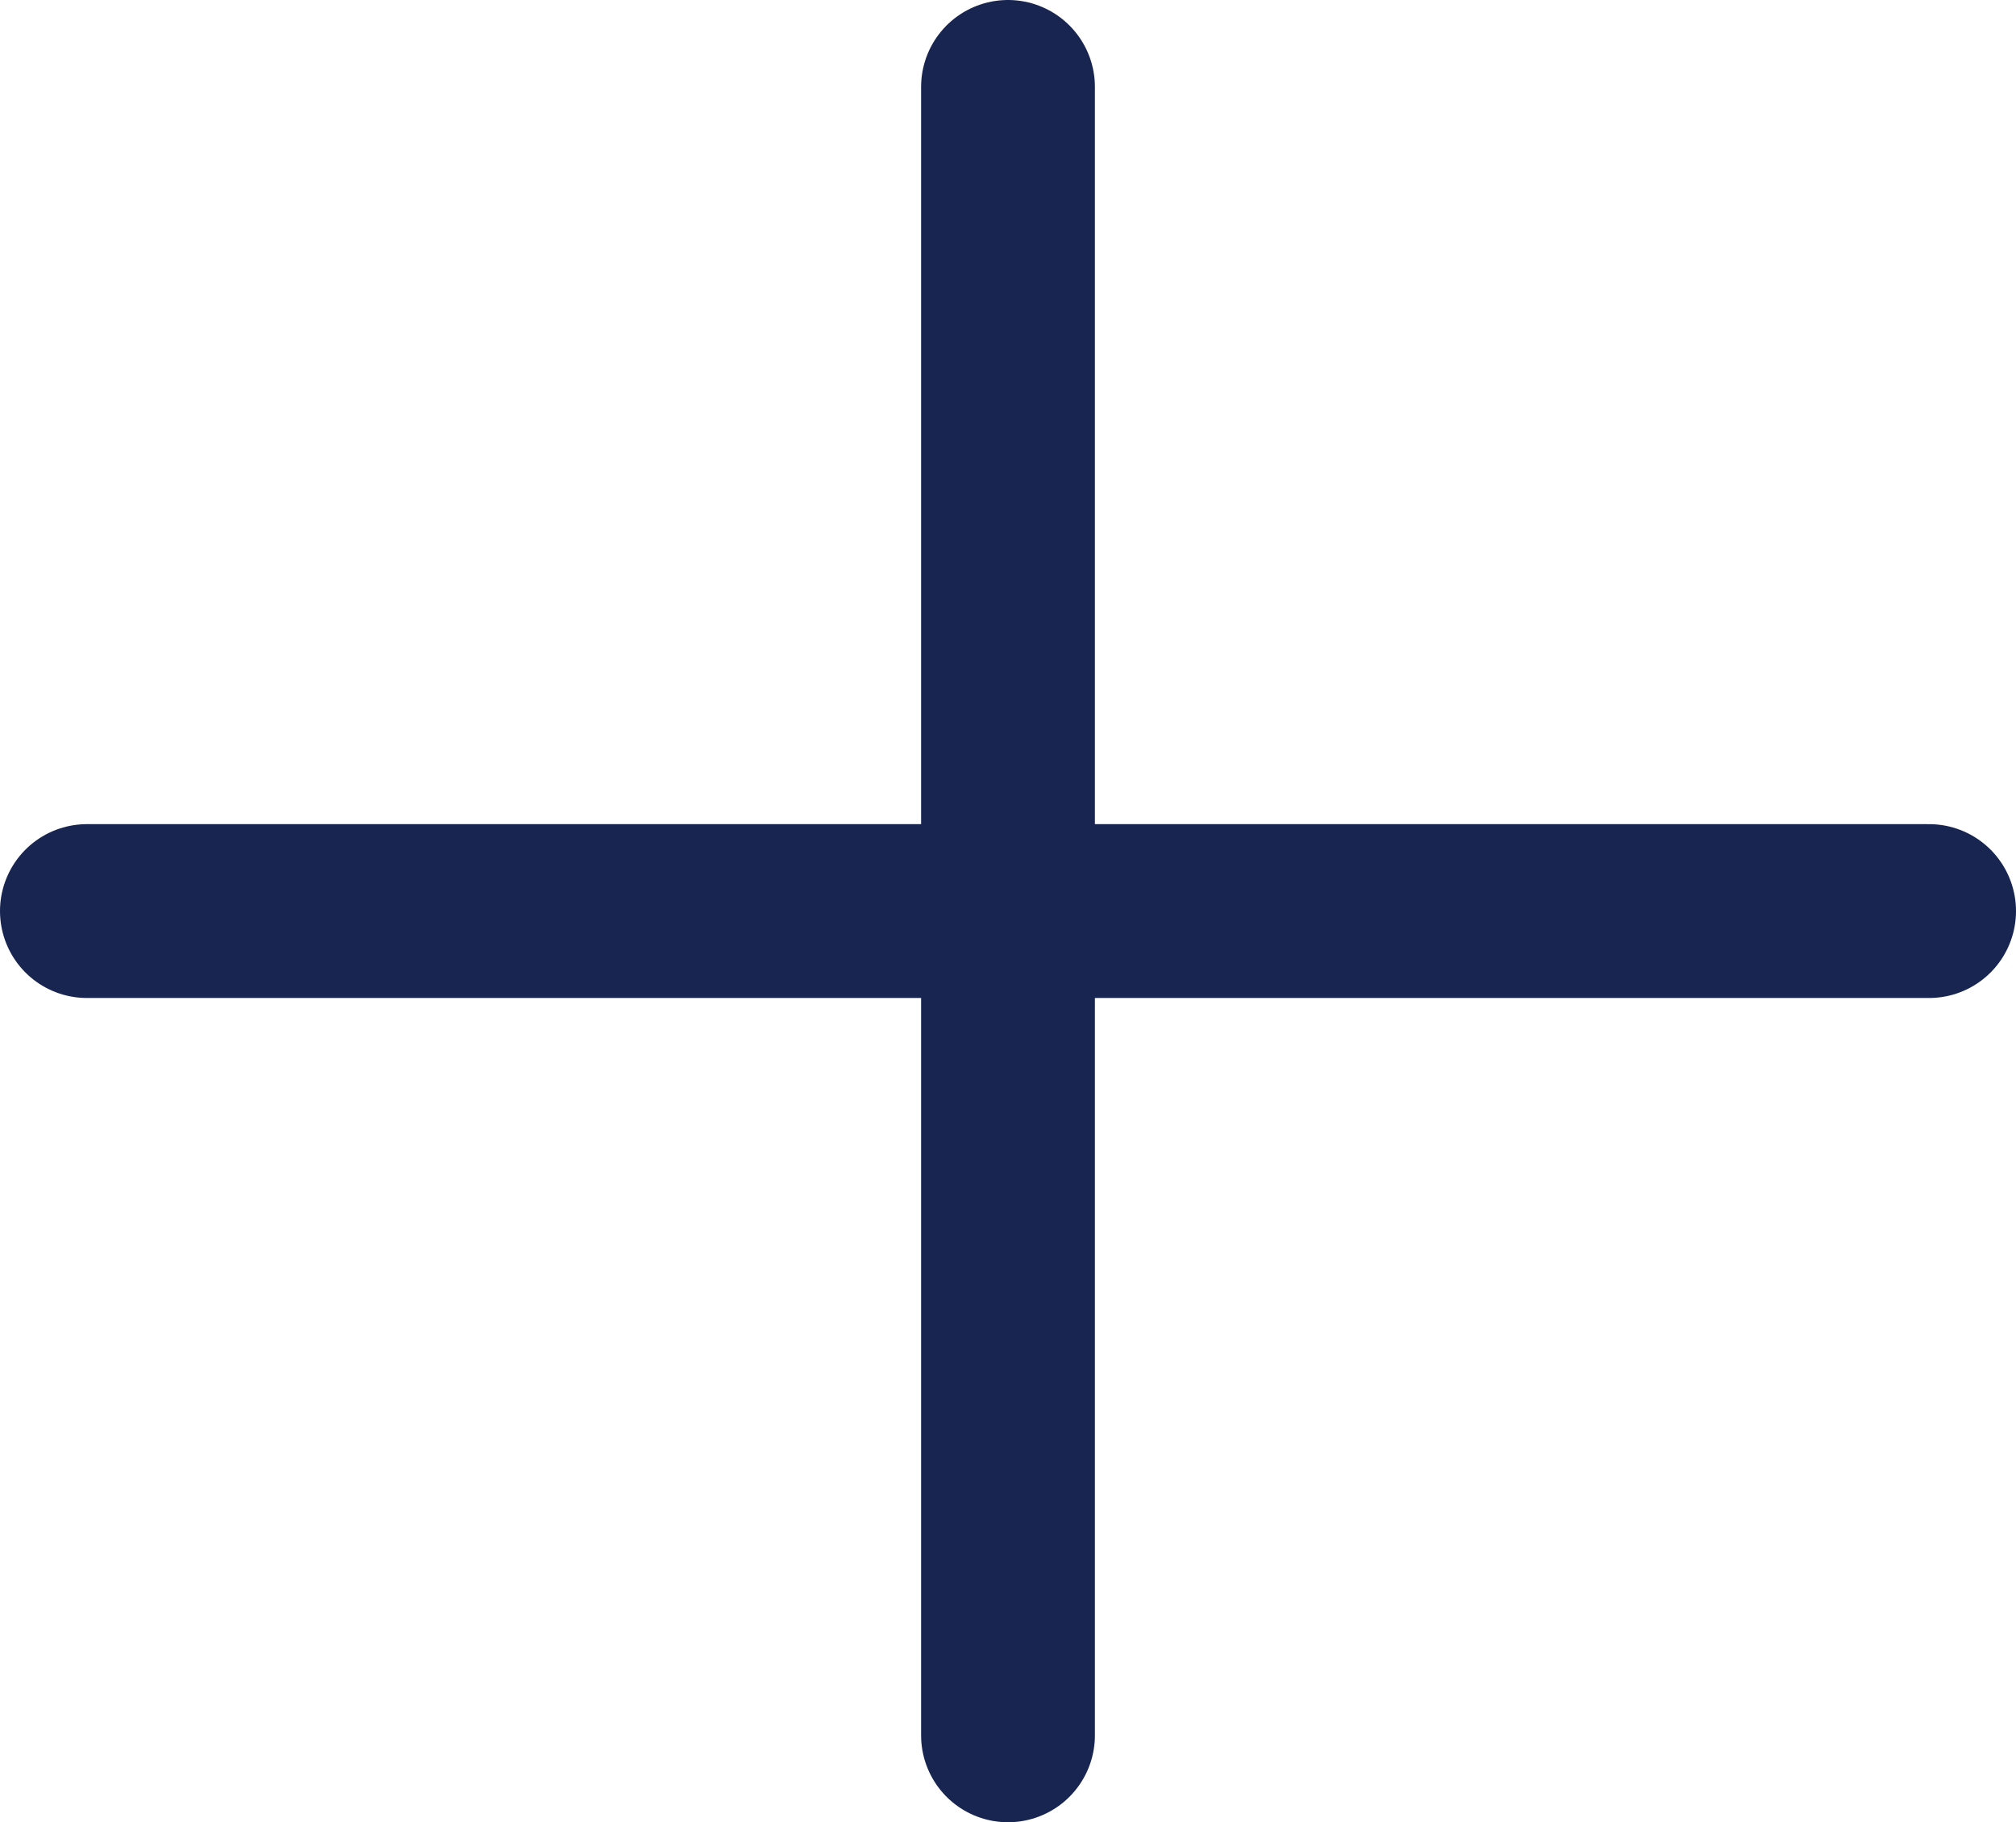
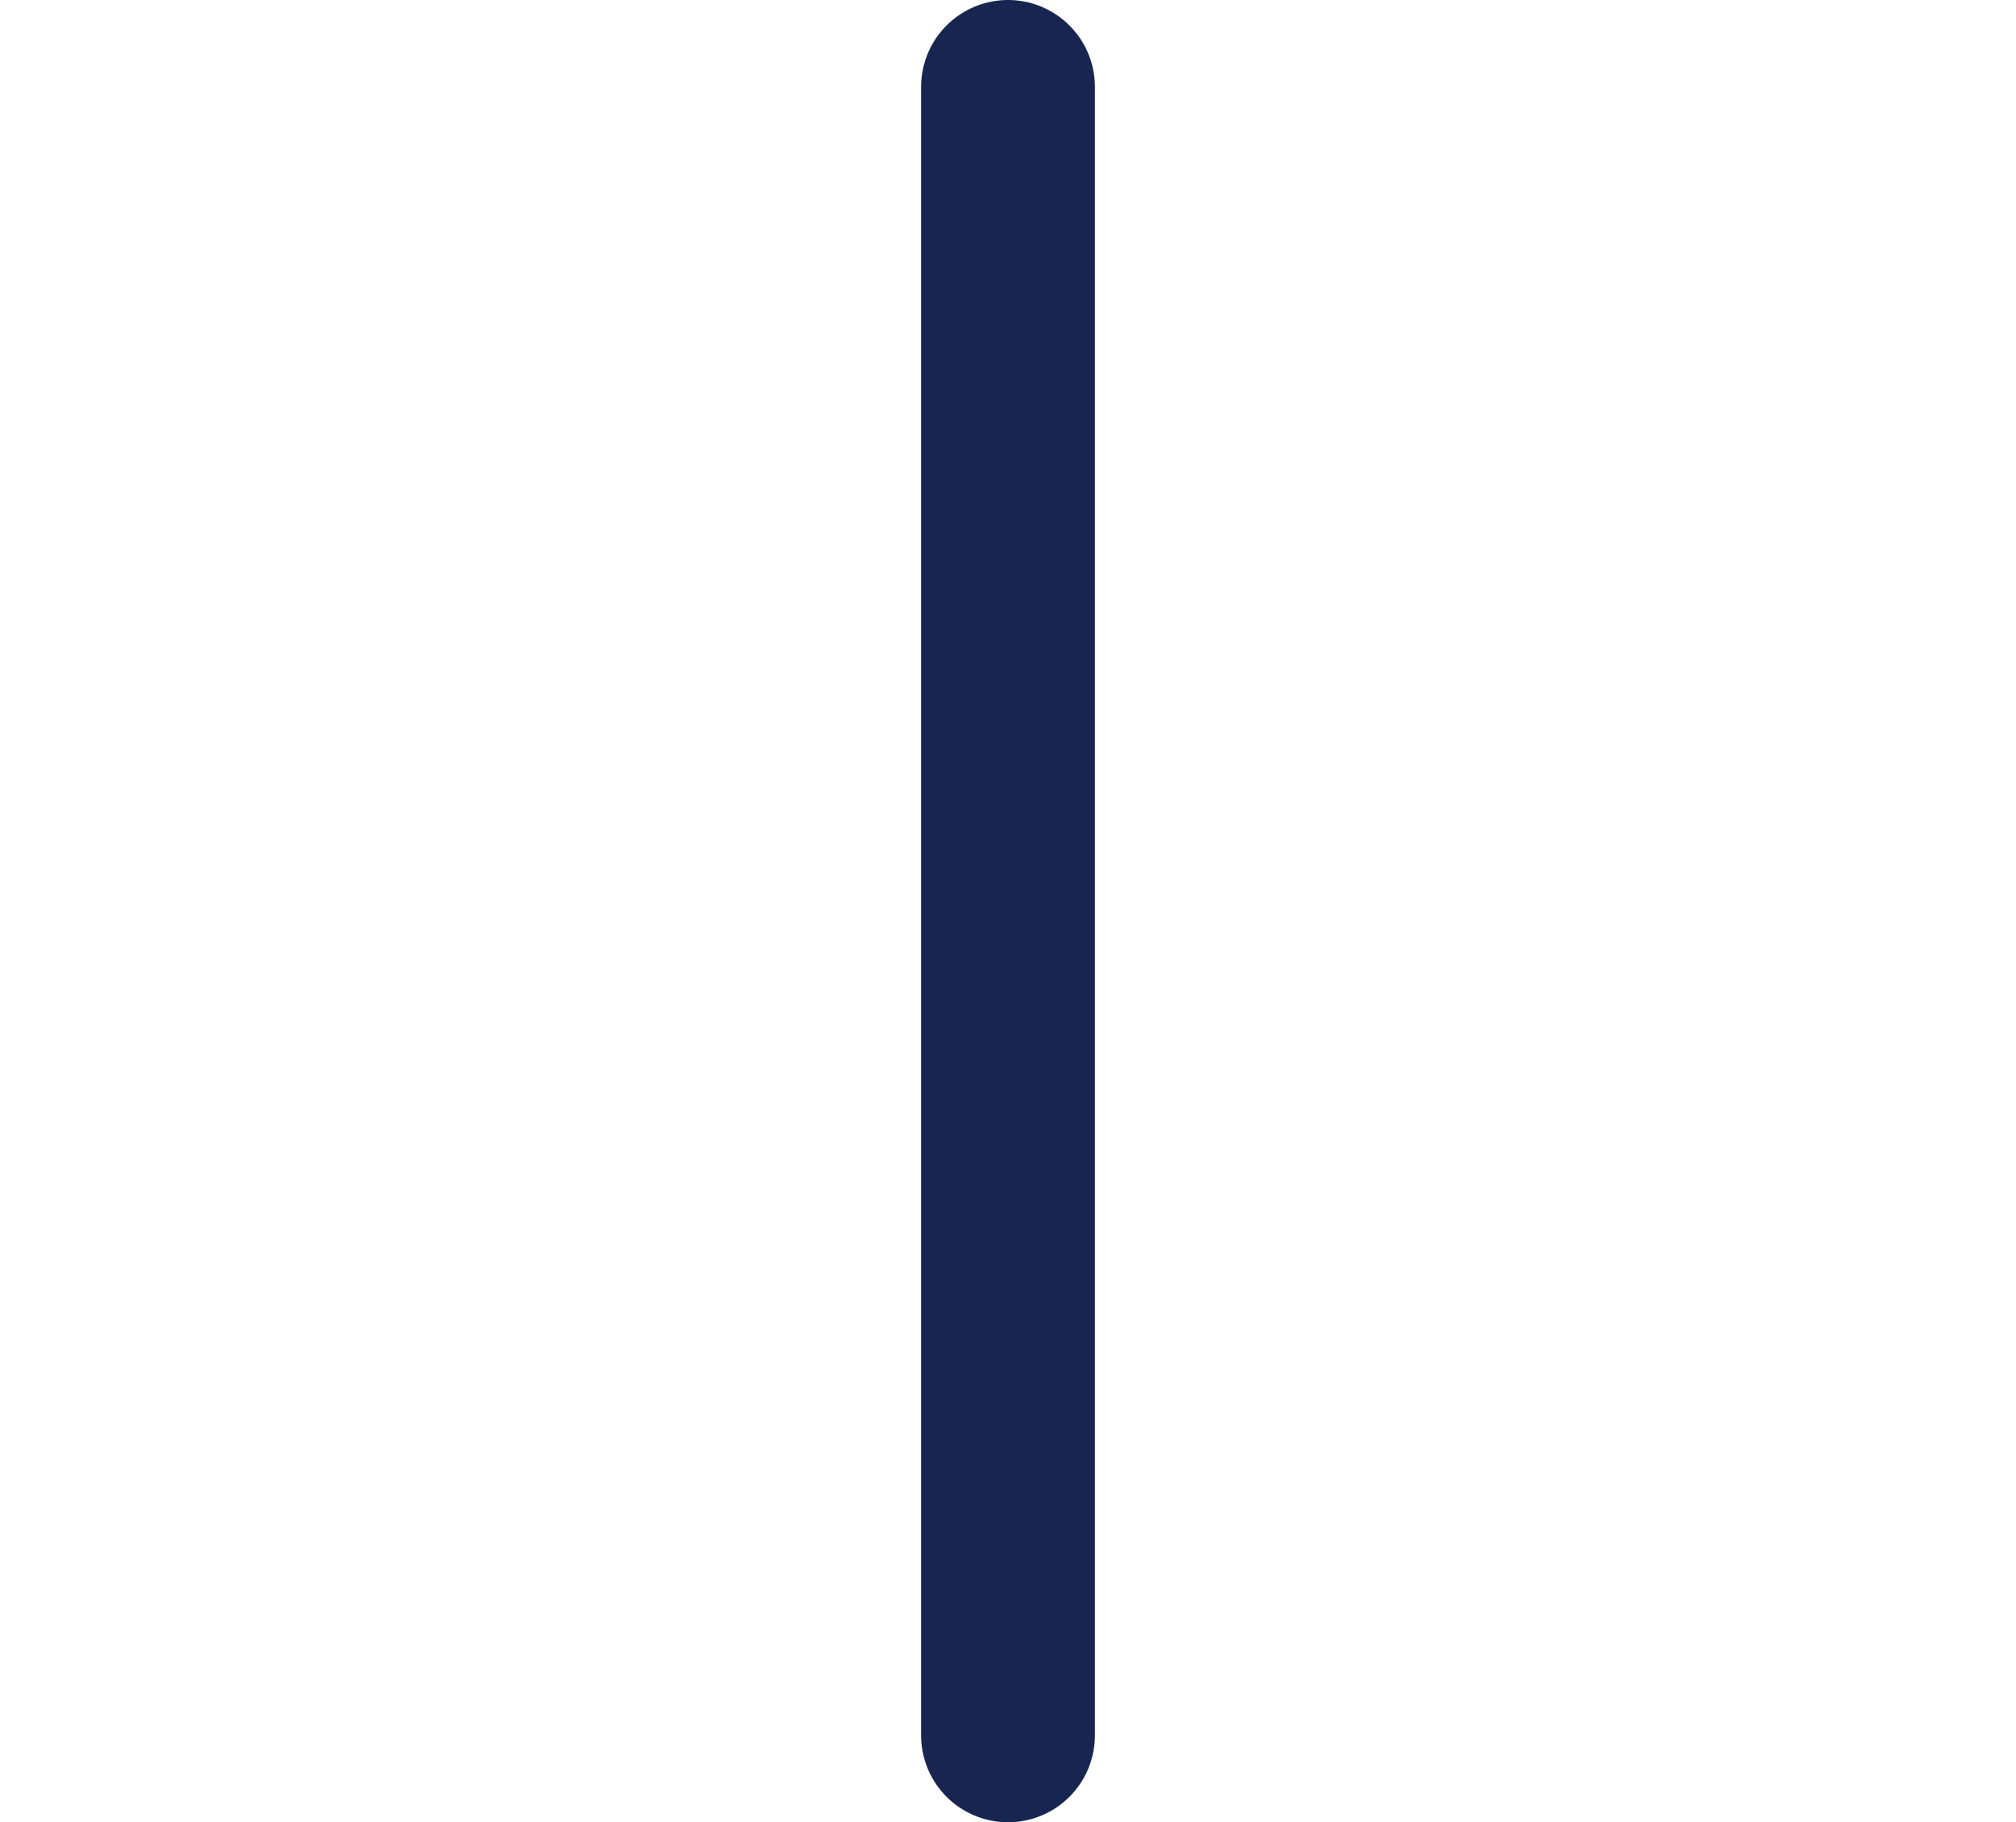
<svg xmlns="http://www.w3.org/2000/svg" width="17.398" height="15.723" viewBox="0 0 17.398 15.723">
  <g data-name="Group 2016" fill="none" stroke="#182550" stroke-linecap="round" stroke-width="1.5">
-     <path data-name="Line 278" d="M.75 7.861h15.898" />
    <path data-name="Line 281" d="M8.699.75v14.223" />
  </g>
</svg>